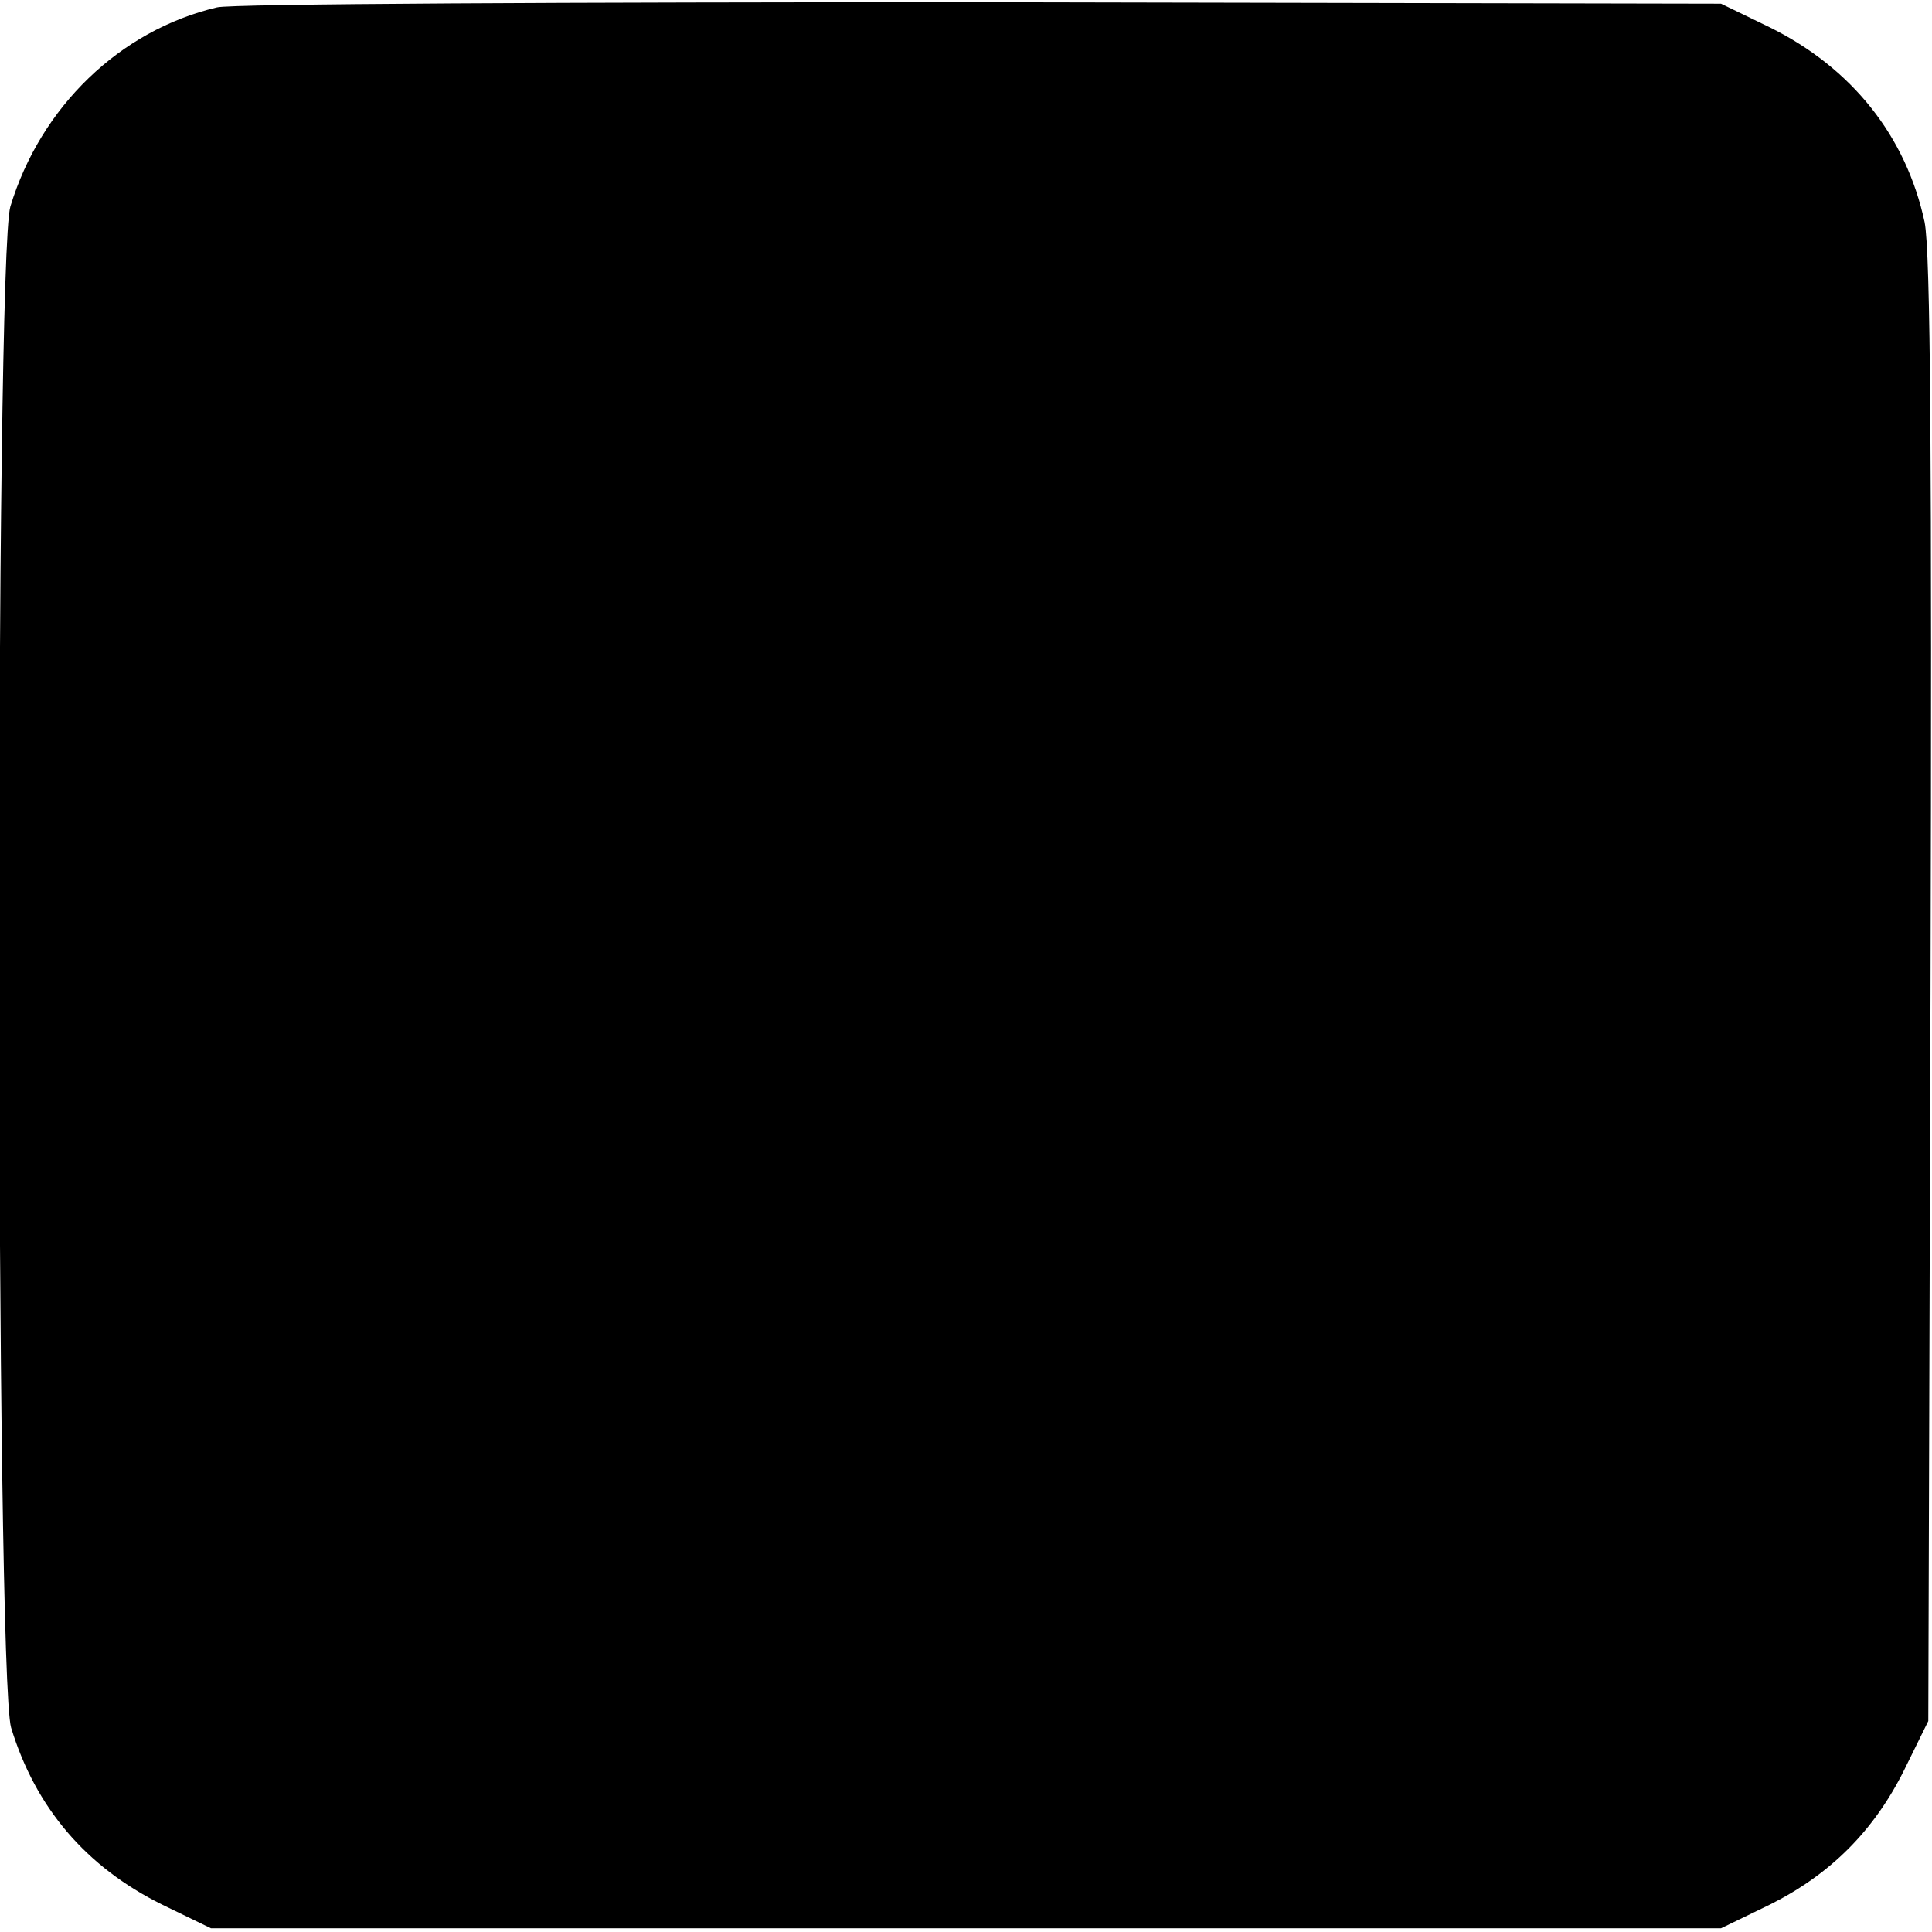
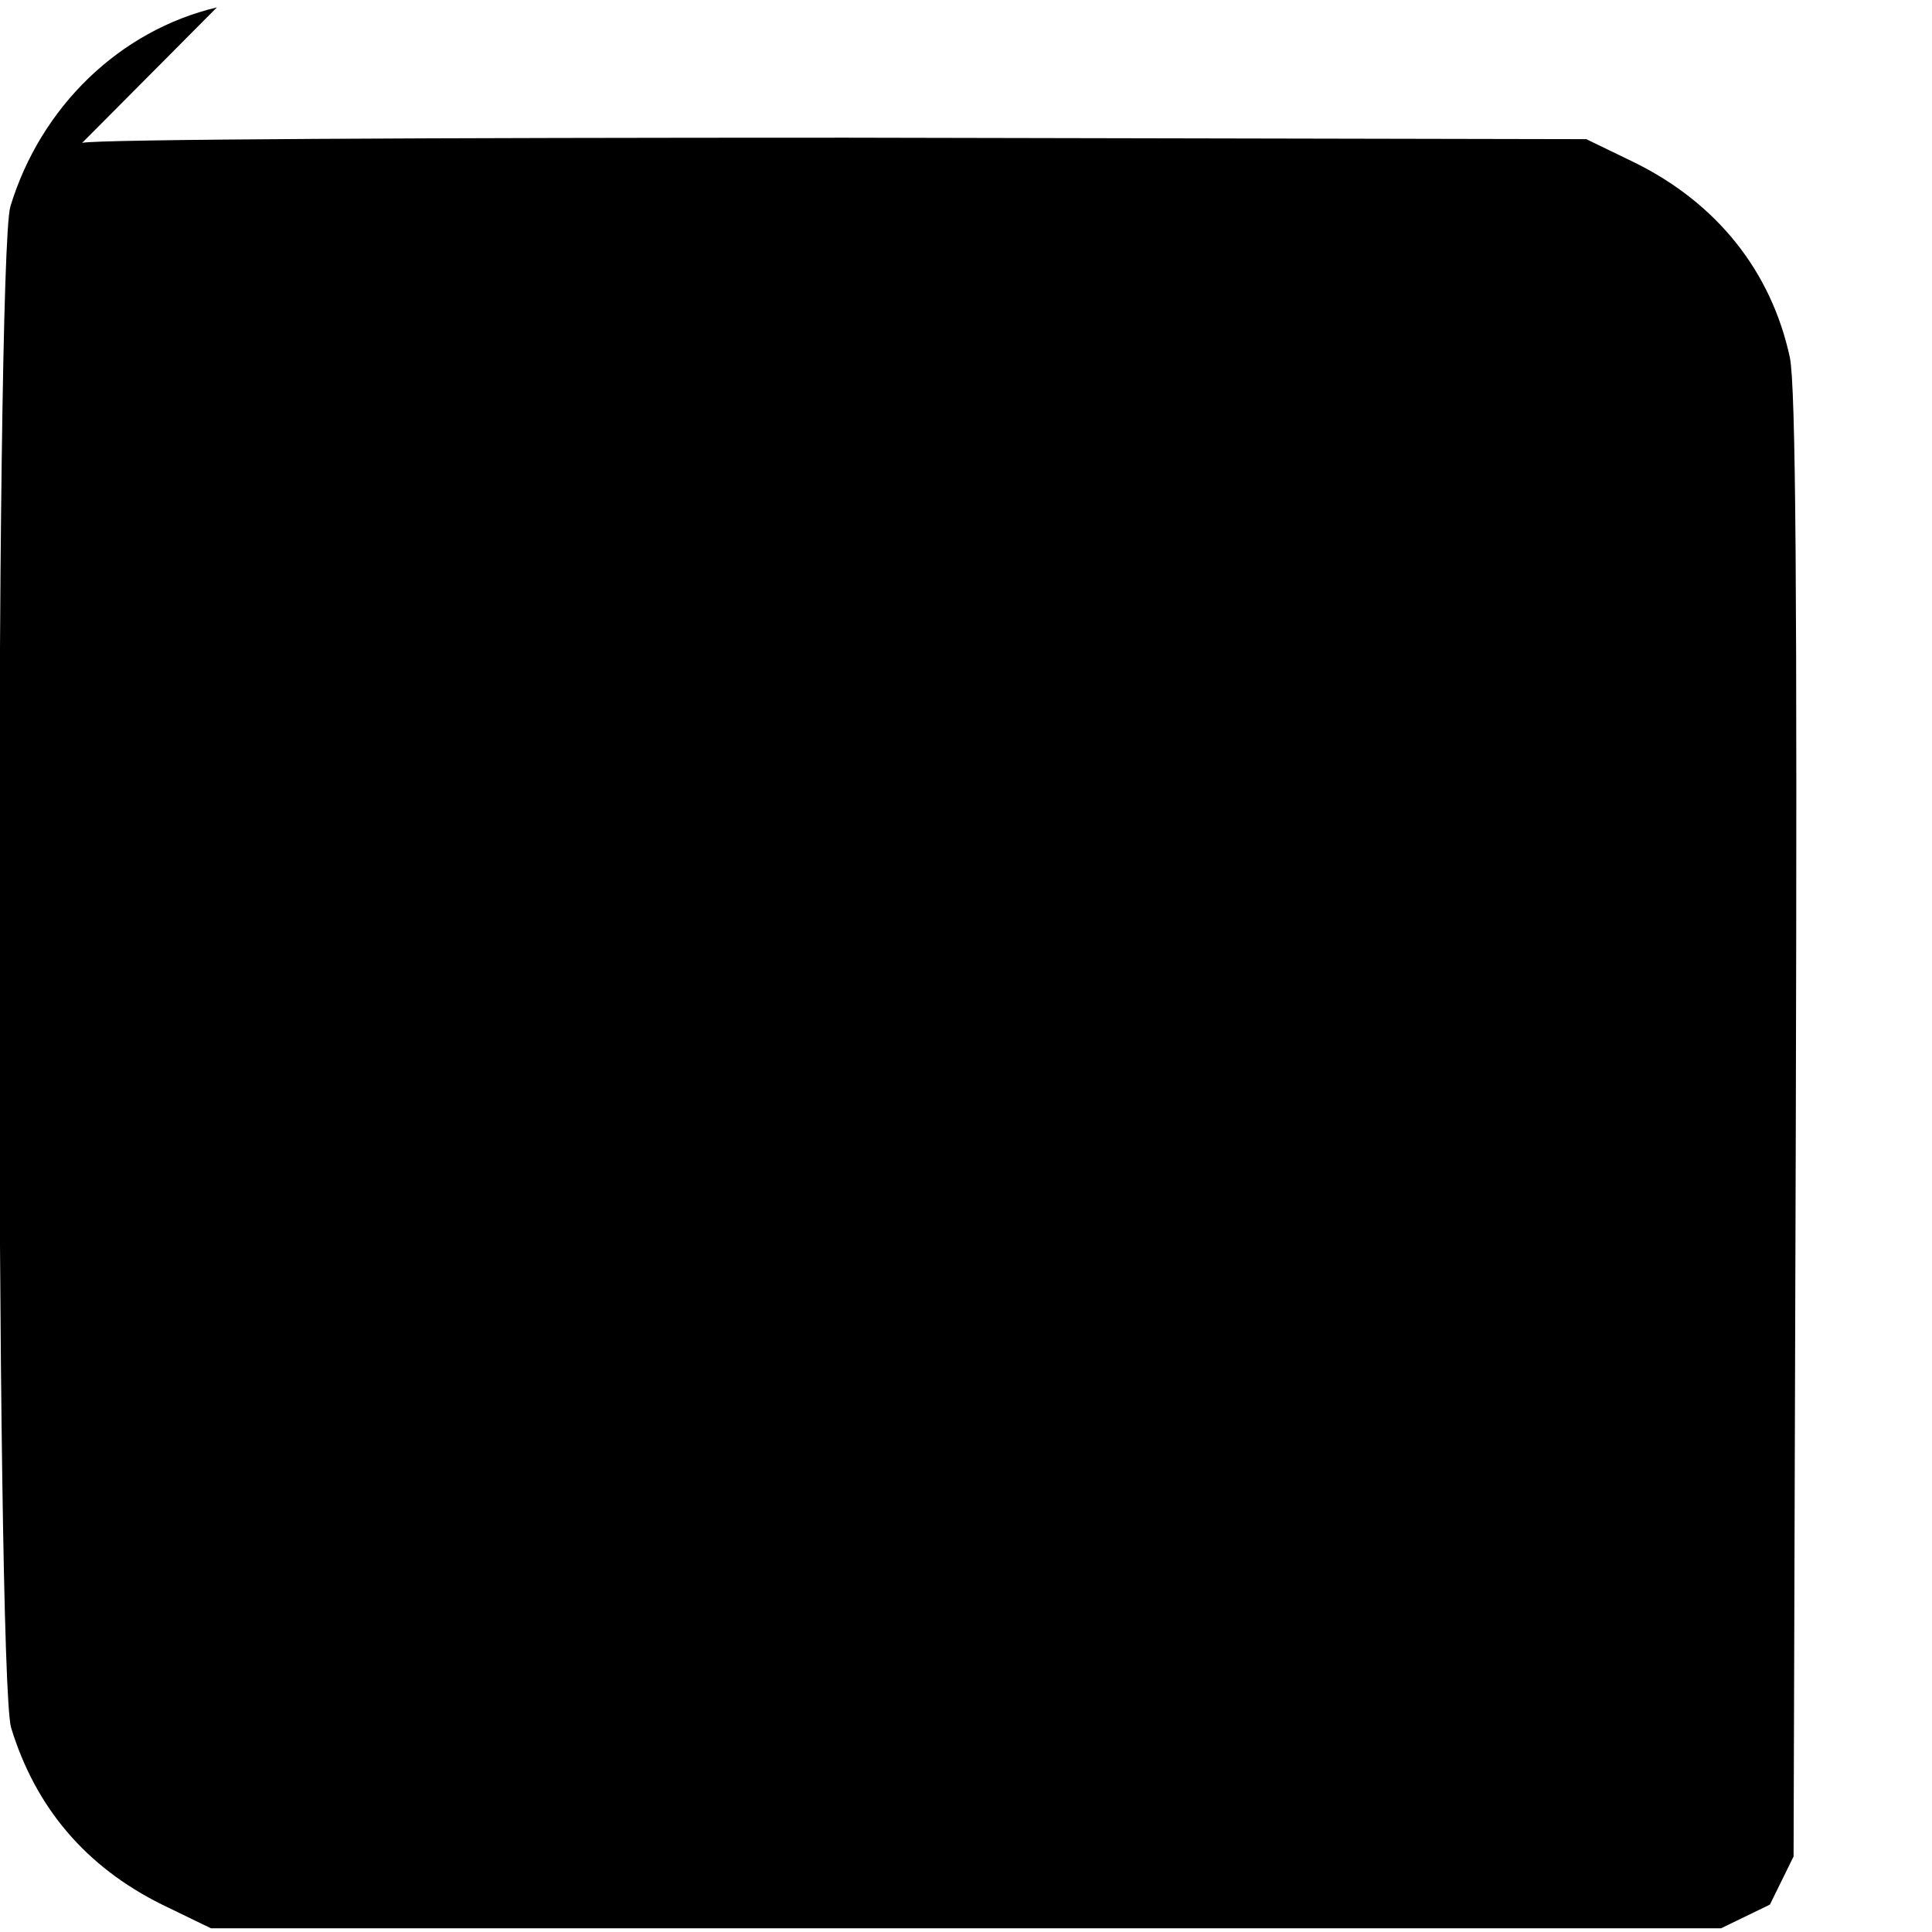
<svg xmlns="http://www.w3.org/2000/svg" version="1.0" width="261pt" height="261pt" viewBox="0 0 261 261" preserveAspectRatio="xMidYMid meet">
  <g transform="translate(0,261) scale(0.1,-0.1)" fill="#000000" stroke="none">
-     <path d="M293 2600 c-131 -31 -238 -134 -279 -269 -21 -71 -20 -1984 1 -2055 33 -108 101 -188 204 -239 l66 -32 1020 0 1020 0 66 32 c82 41 141 100 182 183 l32 65 3 985 c2 723 0 1000 -8 1040 -25 116 -98 208 -209 263 l-66 32 -1000 2 c-550 0 -1014 -2 -1032 -7z" />
+     <path d="M293 2600 c-131 -31 -238 -134 -279 -269 -21 -71 -20 -1984 1 -2055 33 -108 101 -188 204 -239 l66 -32 1020 0 1020 0 66 32 l32 65 3 985 c2 723 0 1000 -8 1040 -25 116 -98 208 -209 263 l-66 32 -1000 2 c-550 0 -1014 -2 -1032 -7z" />
  </g>
</svg>